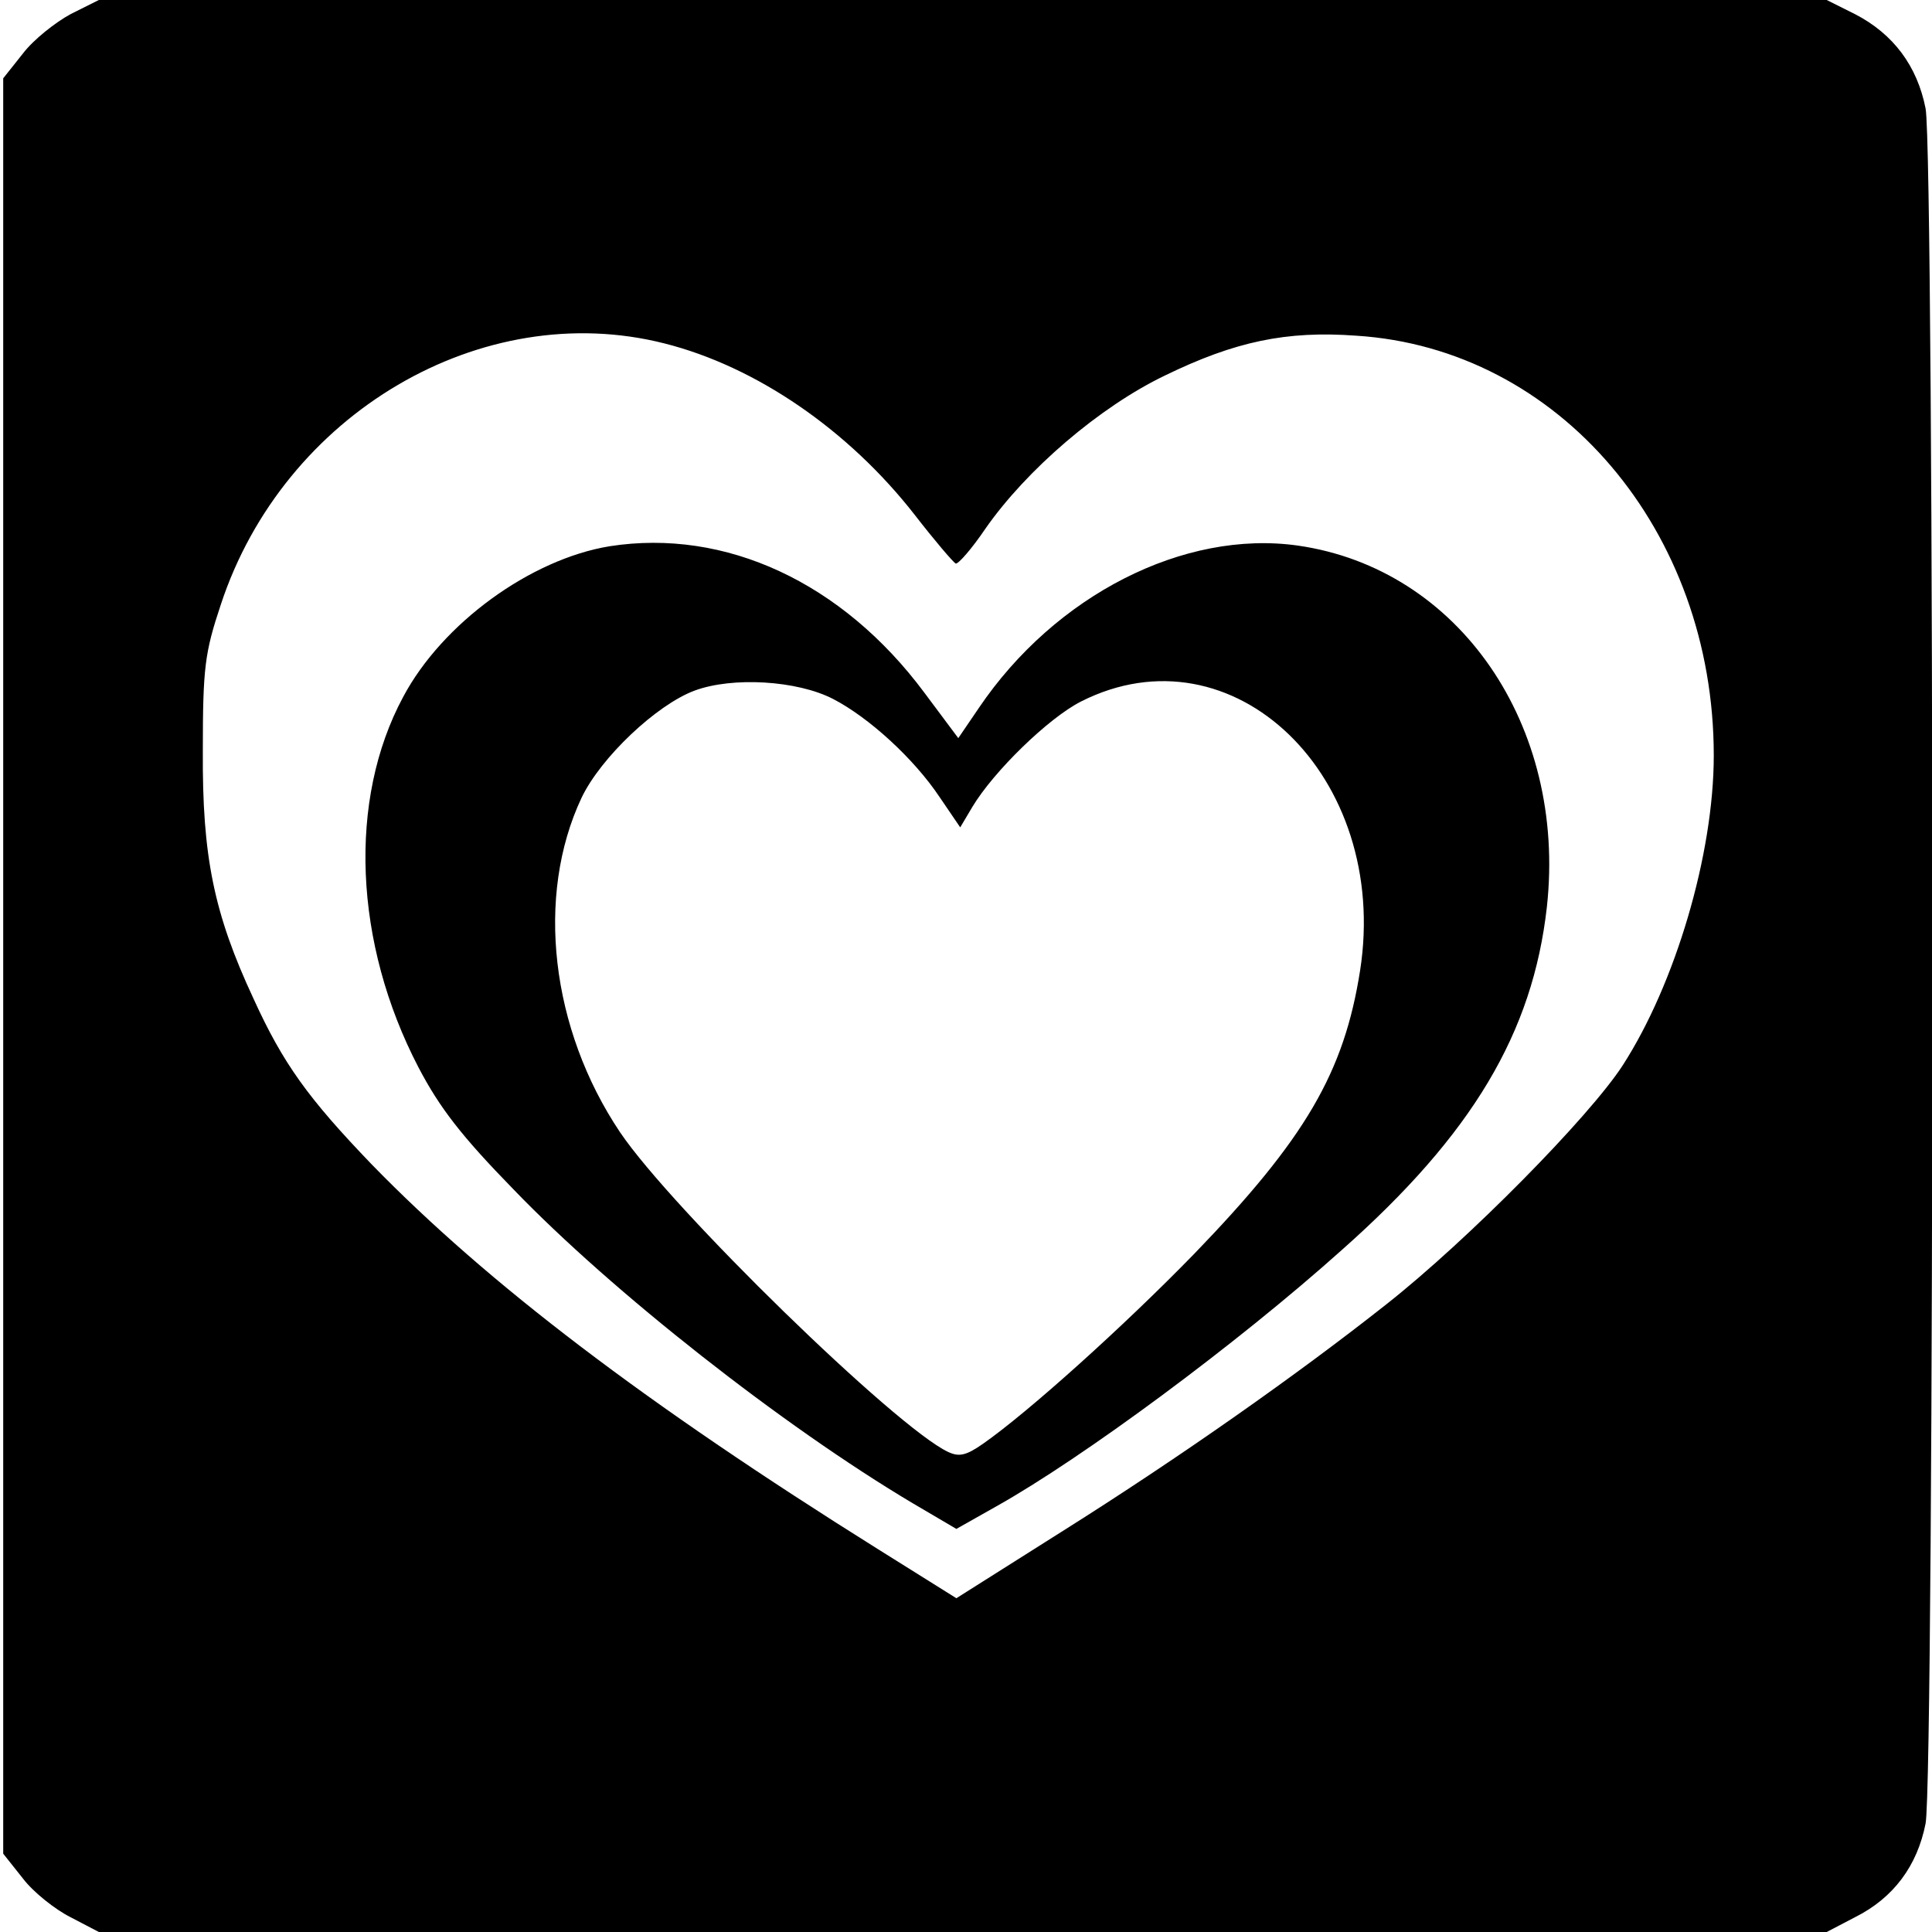
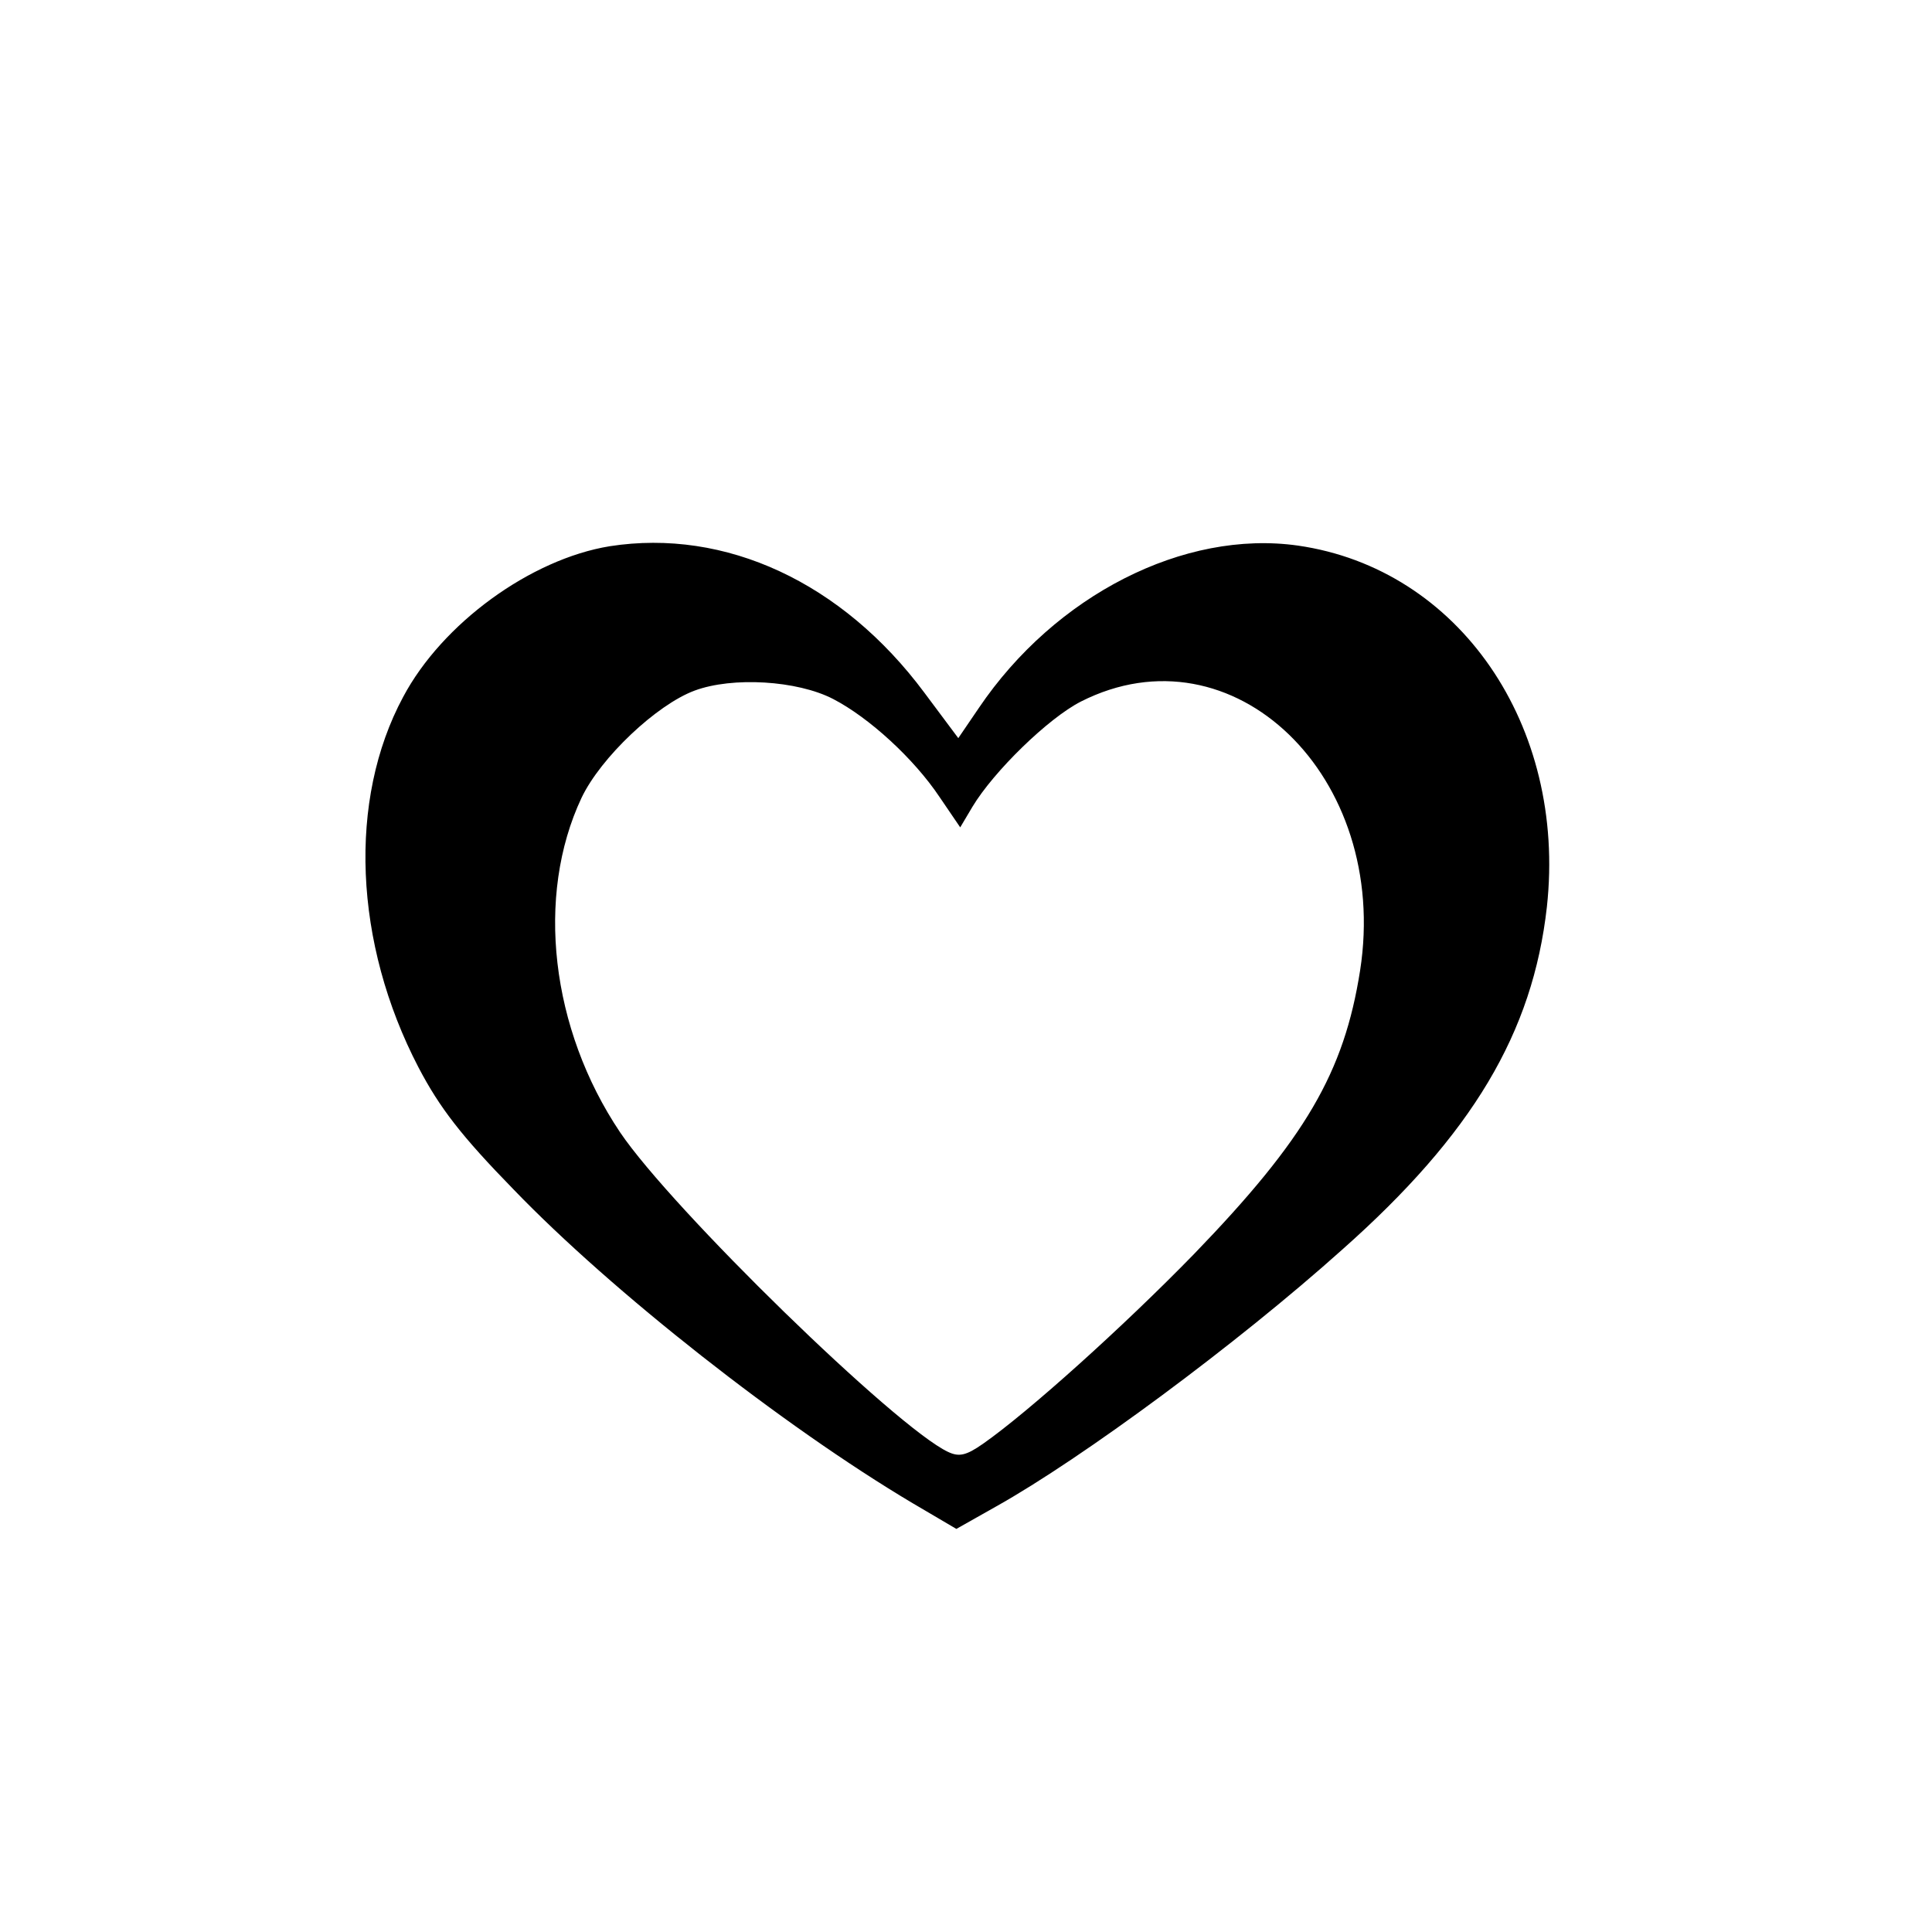
<svg xmlns="http://www.w3.org/2000/svg" version="1.0" width="301pt" height="301pt" viewBox="0 0 301 301" preserveAspectRatio="xMidYMid meet">
  <g transform="translate(0,301) scale(0.1,-0.1)" fill="#000000" stroke="none">
-     <path d="M110 2988 c-24 -13 -58 -40 -74 -61 l-31 -39 0 -1383 0 -1383 31 -39 c16 -21 50 -48 74 -60 l44 -23 1346 0 1346 0 44 23 c60 30 97 80 110 146 14 74 14 2598 0 2672 -13 66 -50 116 -110 147 l-44 22 -1346 0 -1346 0 -44 -22z m925 -513 c143 -36 287 -135 390 -267 31 -40 60 -74 64 -76 4 -1 25 23 46 54 64 92 178 190 280 239 109 53 189 70 298 62 316 -20 557 -304 557 -654 0 -154 -60 -356 -142 -483 -52 -80 -240 -271 -368 -372 -138 -109 -321 -238 -507 -355 l-163 -103 -123 77 c-361 226 -607 413 -788 599 -99 103 -138 157 -184 258 -62 133 -80 222 -79 386 0 130 3 153 28 228 98 298 407 479 691 407z" />
    <path d="M950 2159 c-123 -20 -261 -120 -322 -235 -86 -160 -77 -383 24 -577 33 -63 67 -107 148 -190 153 -159 420 -369 622 -489 l68 -40 62 35 c134 75 375 253 539 400 203 180 297 338 319 534 31 283 -137 527 -388 563 -177 25 -378 -77 -497 -253 l-32 -47 -53 71 c-128 172 -310 256 -490 228z m348 -238 c56 -29 126 -93 166 -153 l32 -47 19 32 c33 55 118 138 169 164 237 120 482 -117 435 -419 -25 -159 -85 -262 -259 -442 -110 -113 -258 -246 -328 -295 -27 -19 -38 -21 -55 -13 -81 38 -430 378 -511 498 -108 161 -132 368 -60 521 30 63 117 145 176 167 59 22 160 16 216 -13z" />
  </g>
</svg>